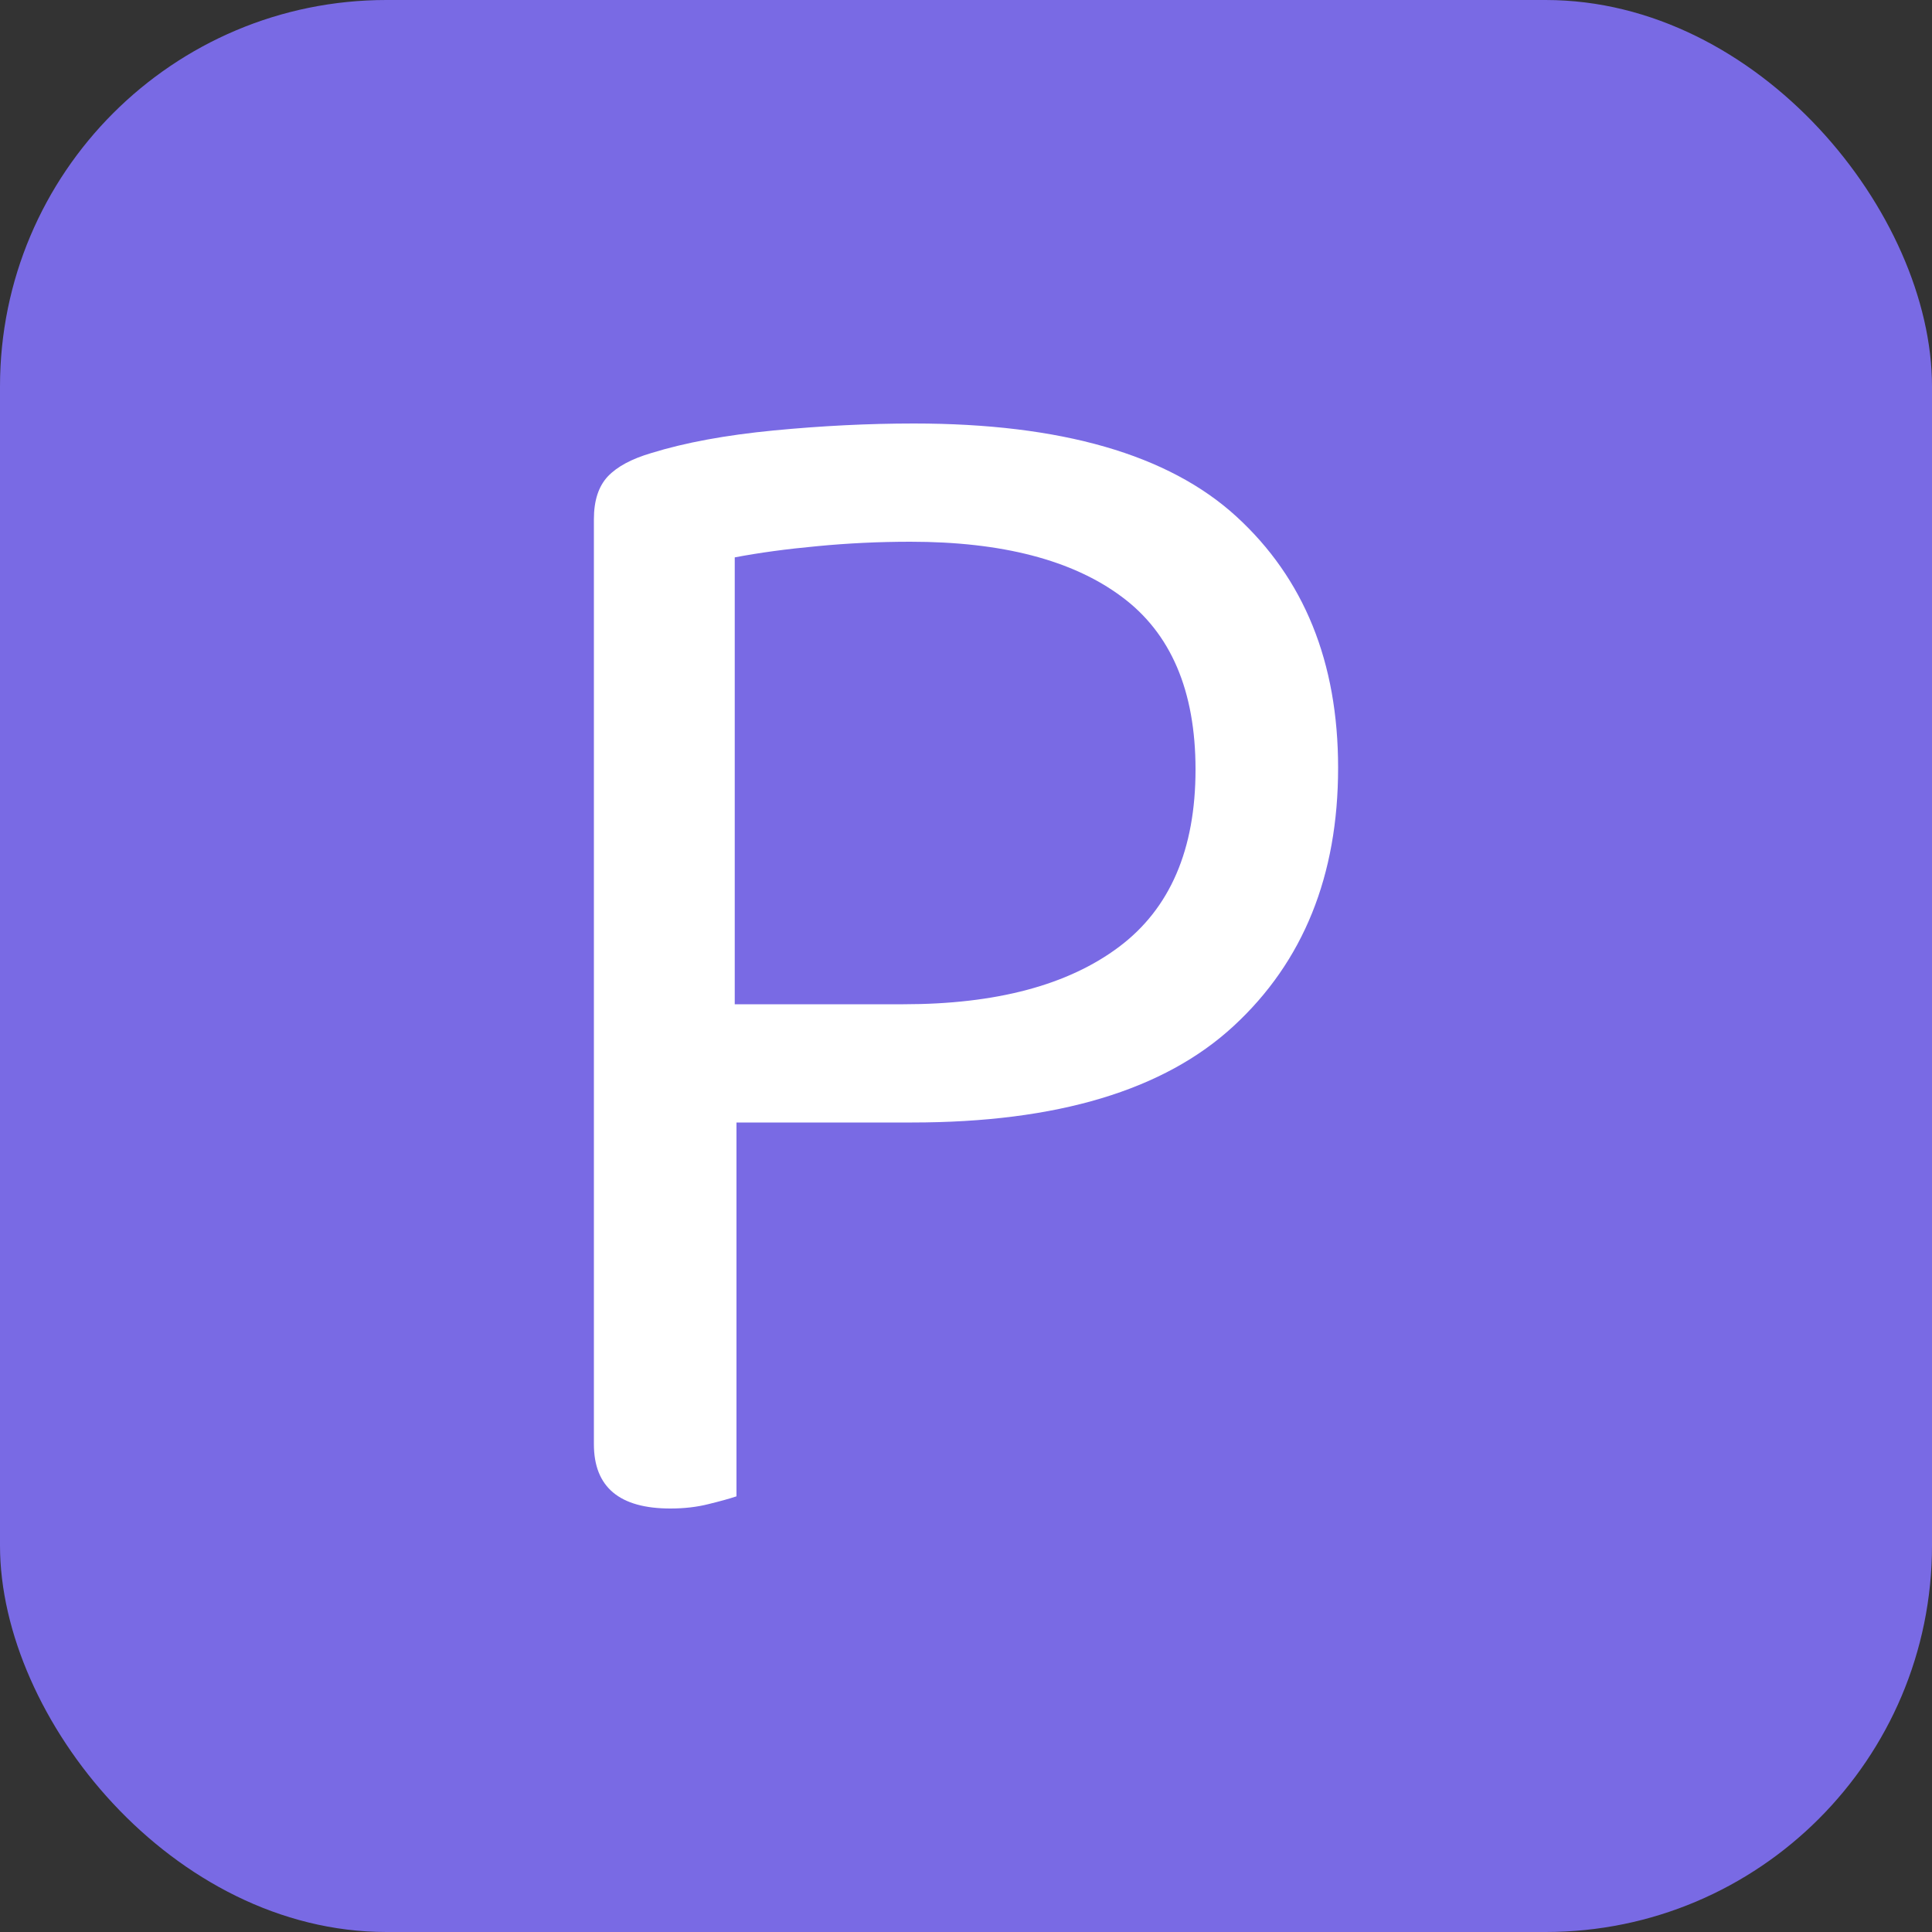
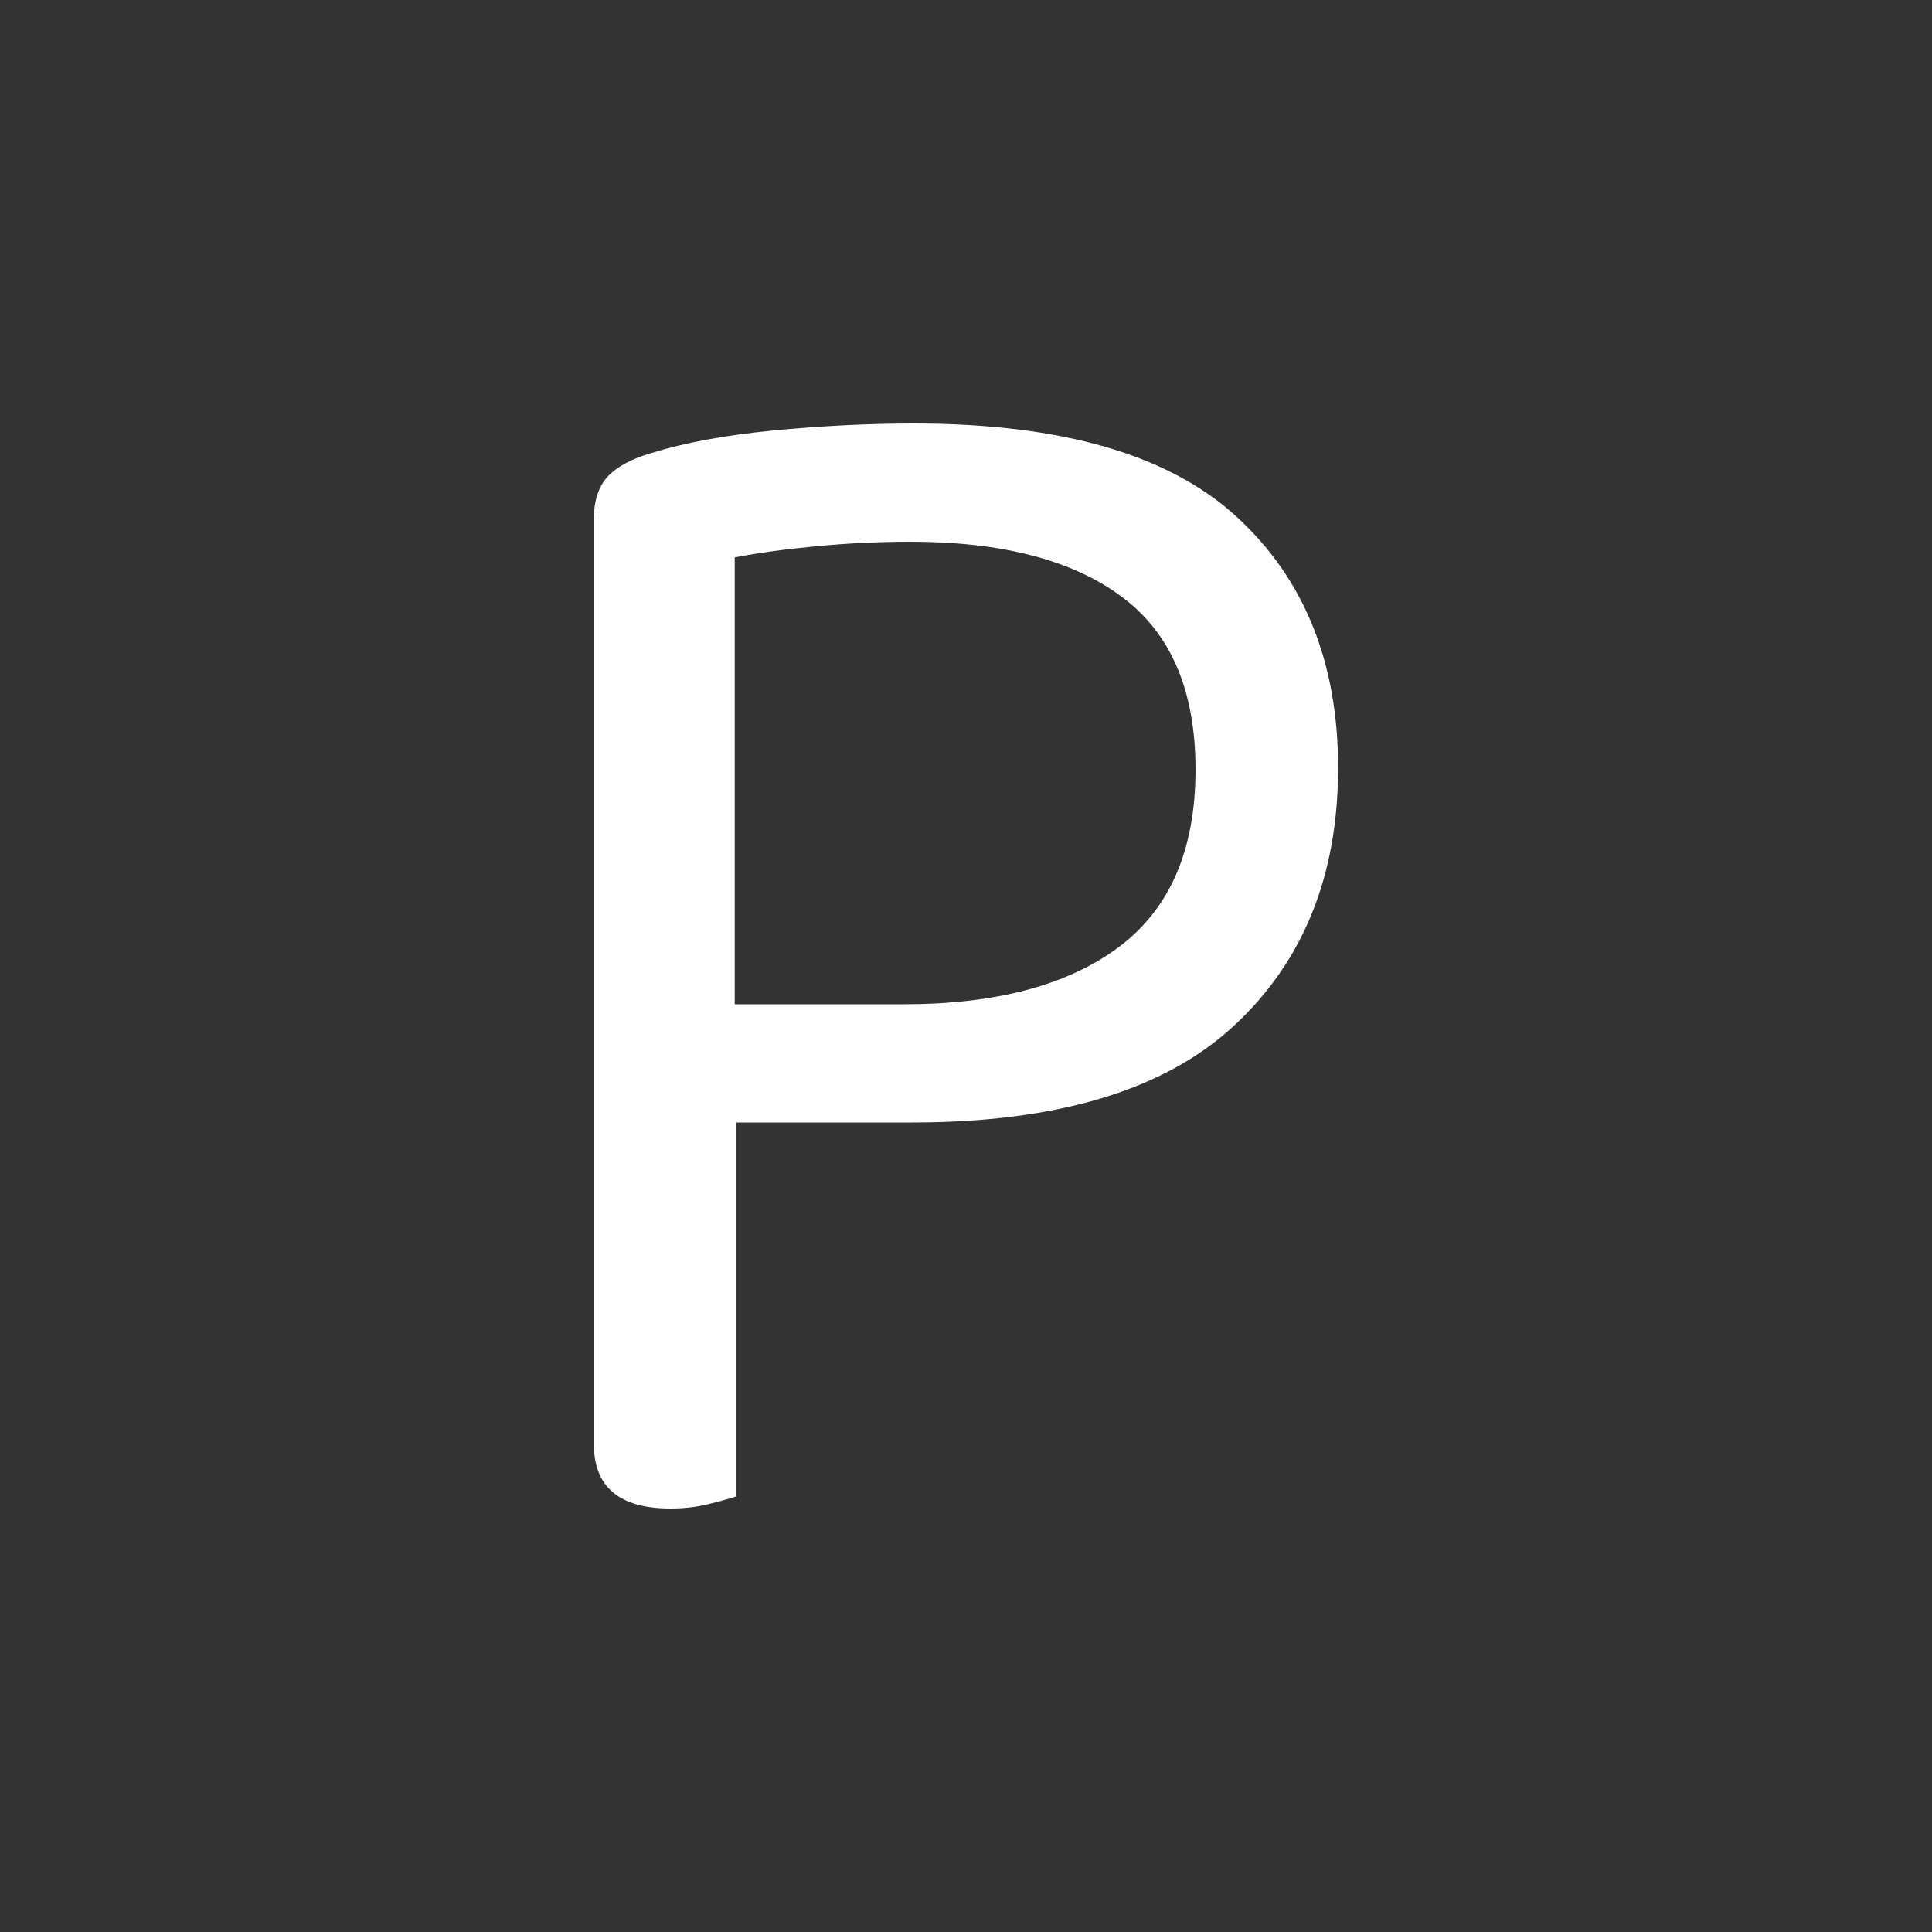
<svg xmlns="http://www.w3.org/2000/svg" width="256" height="256" viewBox="0 0 100 100">
  <rect x="0" y="0" width="100" height="100" fill="#333333" stroke="none" />
-   <rect width="100" height="100" rx="20" fill="#796ae4" />
  <path fill="#fff" d="M47.21 58.10L38.12 58.10L38.12 77.45Q37.58 77.63 36.68 77.85Q35.78 78.08 34.70 78.08L34.70 78.08Q30.74 78.08 30.74 74.75L30.74 74.75L30.74 26.87Q30.74 25.43 31.46 24.66Q32.18 23.90 33.71 23.45L33.71 23.45Q36.32 22.64 40.05 22.28Q43.79 21.92 47.30 21.92L47.30 21.92Q58.73 21.92 63.99 26.73Q69.26 31.55 69.26 39.74L69.26 39.74Q69.26 48.11 63.86 53.10Q58.46 58.10 47.21 58.10L47.21 58.10ZM38.03 51.98L46.76 51.98Q53.96 51.98 57.92 49.01Q61.88 46.04 61.88 39.83L61.88 39.83Q61.88 33.71 58.05 30.88Q54.23 28.04 47.12 28.04L47.12 28.04Q44.69 28.04 42.30 28.27Q39.92 28.49 38.03 28.85L38.03 28.85L38.03 51.98Z" />
</svg>